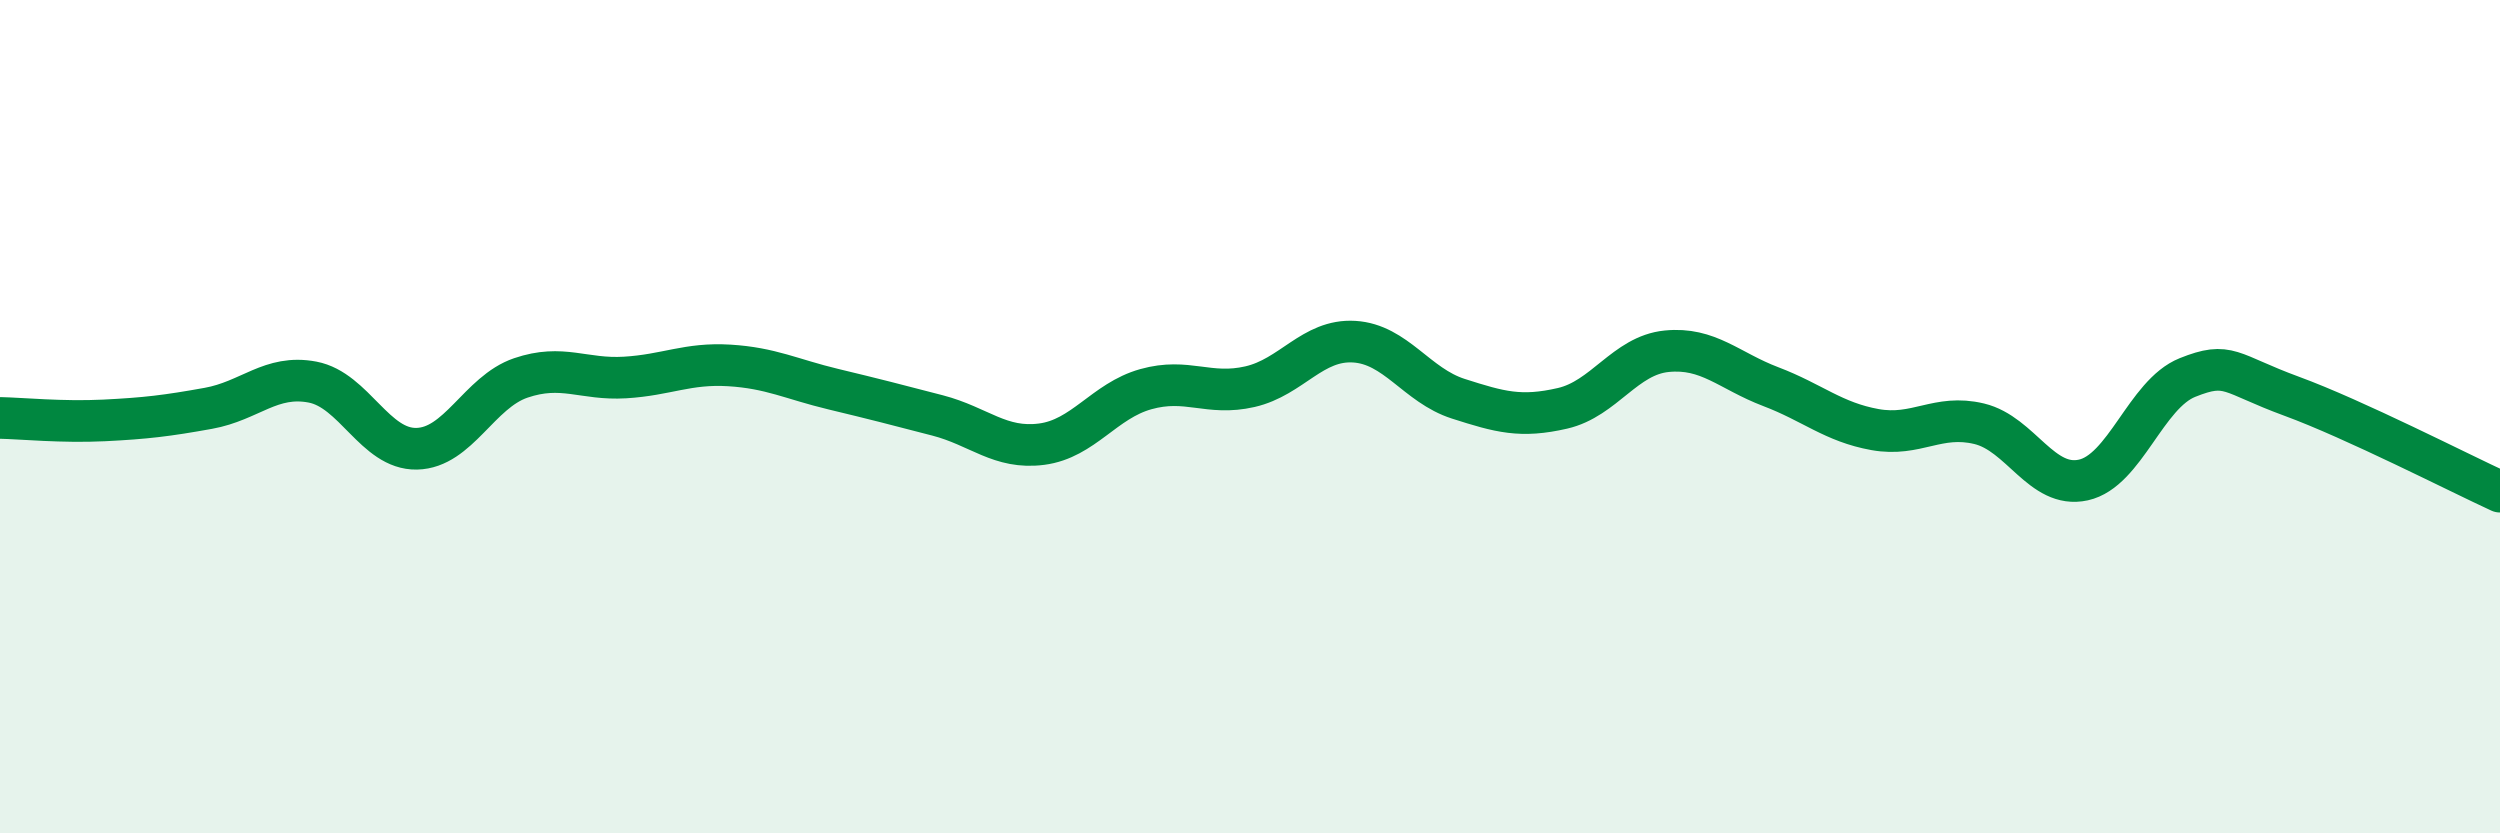
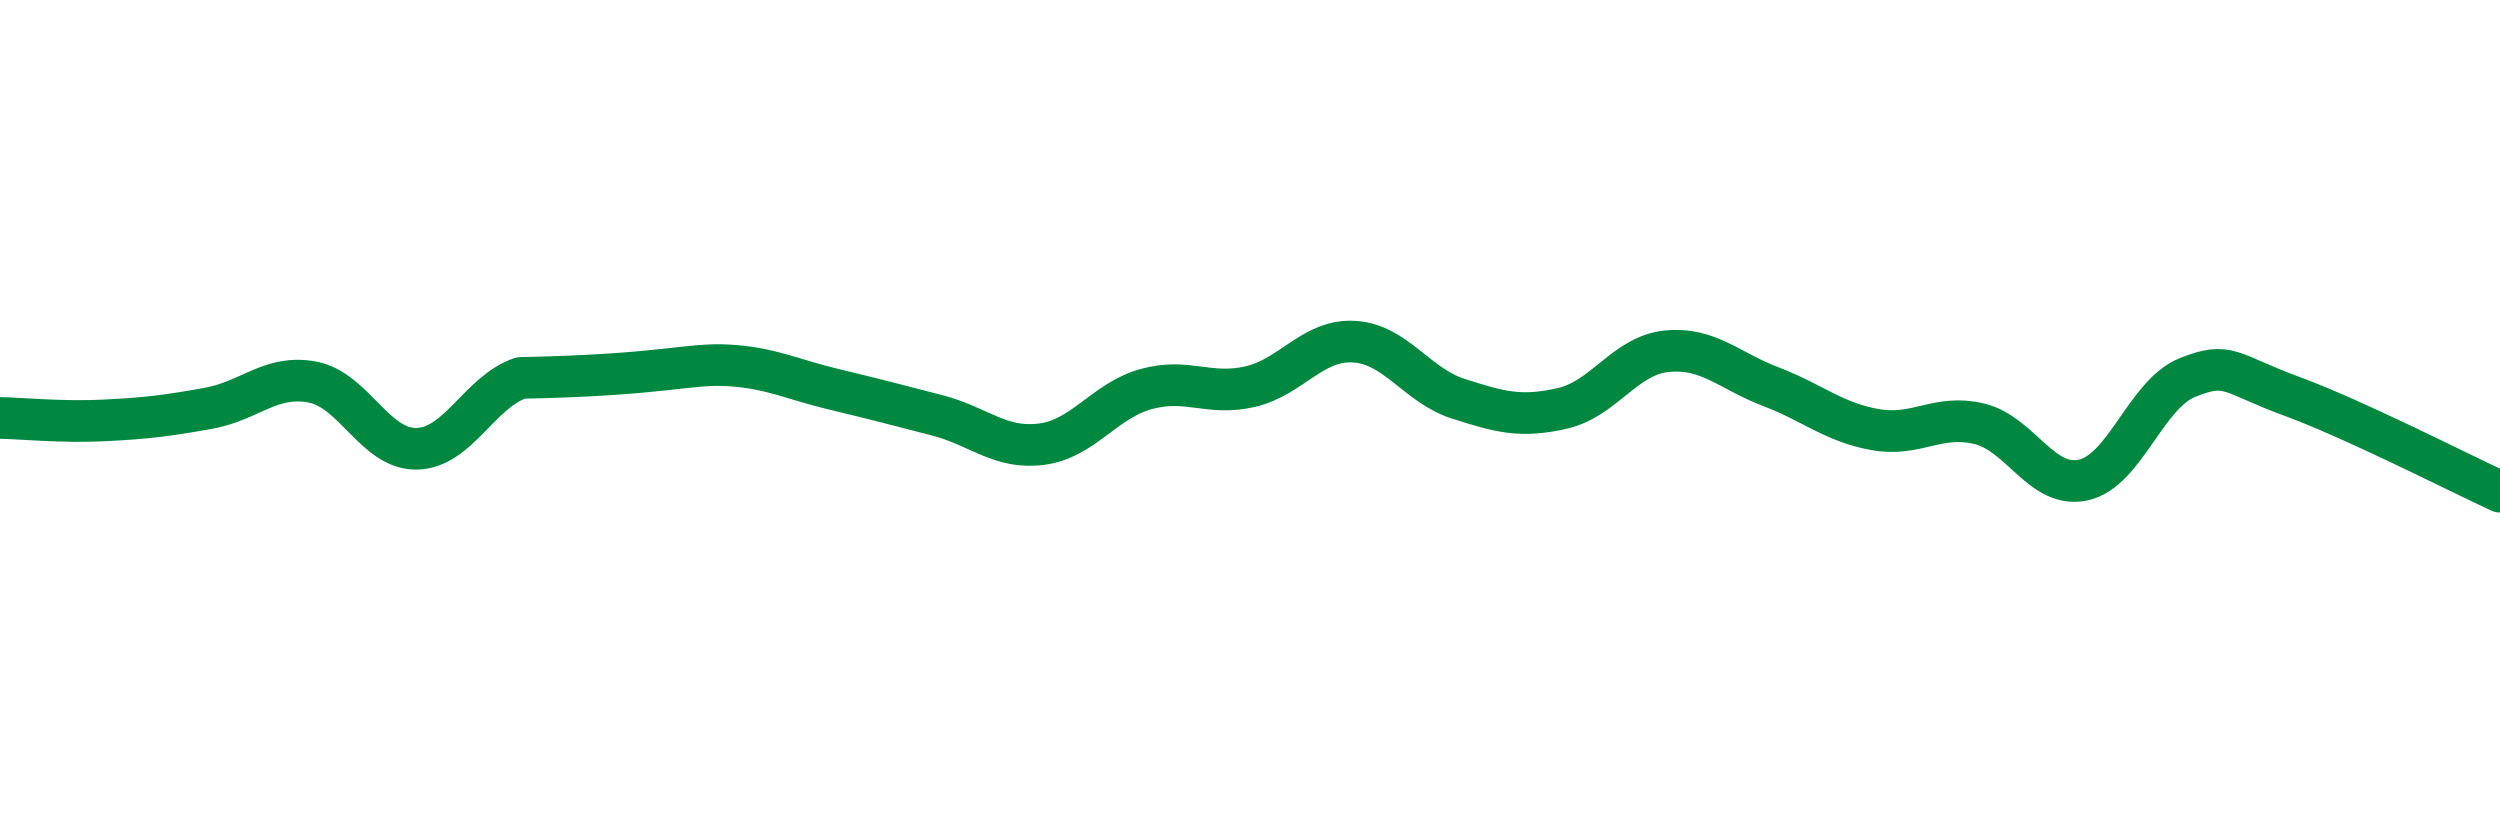
<svg xmlns="http://www.w3.org/2000/svg" width="60" height="20" viewBox="0 0 60 20">
-   <path d="M 0,10.03 C 0.5,10.04 1.5,10.14 2.5,10.09 C 3.5,10.04 4,9.98 5,9.8 C 6,9.62 6.5,8.98 7.5,9.17 C 8.5,9.36 9,10.79 10,10.77 C 11,10.75 11.5,9.41 12.5,9.07 C 13.5,8.73 14,9.12 15,9.06 C 16,9 16.5,8.71 17.5,8.77 C 18.5,8.83 19,9.1 20,9.34 C 21,9.58 21.5,9.71 22.5,9.97 C 23.5,10.23 24,10.79 25,10.66 C 26,10.53 26.5,9.62 27.5,9.34 C 28.5,9.06 29,9.51 30,9.28 C 31,9.05 31.5,8.14 32.5,8.2 C 33.5,8.26 34,9.25 35,9.57 C 36,9.89 36.5,10.03 37.5,9.8 C 38.5,9.57 39,8.53 40,8.43 C 41,8.33 41.5,8.9 42.5,9.28 C 43.5,9.66 44,10.13 45,10.31 C 46,10.49 46.5,9.93 47.5,10.17 C 48.5,10.41 49,11.74 50,11.52 C 51,11.3 51.5,9.46 52.5,9.06 C 53.5,8.66 53.5,8.96 55,9.51 C 56.5,10.06 59,11.34 60,11.8L60 20L0 20Z" fill="#008740" opacity="0.1" stroke-linecap="round" stroke-linejoin="round" />
-   <path d="M 0,10.03 C 0.5,10.04 1.5,10.14 2.5,10.09 C 3.5,10.04 4,9.98 5,9.8 C 6,9.62 6.5,8.98 7.5,9.17 C 8.5,9.36 9,10.79 10,10.77 C 11,10.75 11.5,9.41 12.5,9.07 C 13.5,8.73 14,9.12 15,9.06 C 16,9 16.5,8.71 17.5,8.77 C 18.5,8.83 19,9.1 20,9.34 C 21,9.58 21.5,9.71 22.5,9.97 C 23.5,10.23 24,10.79 25,10.66 C 26,10.53 26.5,9.62 27.5,9.34 C 28.5,9.06 29,9.51 30,9.28 C 31,9.05 31.5,8.14 32.5,8.2 C 33.5,8.26 34,9.25 35,9.57 C 36,9.89 36.5,10.03 37.5,9.8 C 38.5,9.57 39,8.53 40,8.43 C 41,8.33 41.5,8.9 42.5,9.28 C 43.5,9.66 44,10.13 45,10.31 C 46,10.49 46.5,9.93 47.5,10.17 C 48.5,10.41 49,11.74 50,11.52 C 51,11.3 51.5,9.46 52.5,9.06 C 53.5,8.66 53.5,8.96 55,9.51 C 56.5,10.06 59,11.34 60,11.8" stroke="#008740" stroke-width="1" fill="none" stroke-linecap="round" stroke-linejoin="round" />
+   <path d="M 0,10.03 C 0.5,10.04 1.5,10.14 2.5,10.09 C 3.5,10.04 4,9.98 5,9.8 C 6,9.62 6.5,8.98 7.5,9.17 C 8.5,9.36 9,10.79 10,10.77 C 11,10.75 11.5,9.41 12.5,9.07 C 16,9 16.5,8.71 17.5,8.77 C 18.5,8.83 19,9.1 20,9.34 C 21,9.58 21.5,9.71 22.5,9.97 C 23.5,10.23 24,10.79 25,10.66 C 26,10.53 26.5,9.62 27.5,9.34 C 28.5,9.06 29,9.51 30,9.28 C 31,9.05 31.5,8.14 32.5,8.2 C 33.5,8.26 34,9.25 35,9.57 C 36,9.89 36.5,10.03 37.5,9.8 C 38.5,9.57 39,8.53 40,8.43 C 41,8.33 41.5,8.9 42.5,9.28 C 43.5,9.66 44,10.13 45,10.31 C 46,10.49 46.5,9.93 47.5,10.17 C 48.5,10.41 49,11.74 50,11.52 C 51,11.3 51.5,9.46 52.5,9.06 C 53.5,8.66 53.5,8.96 55,9.51 C 56.5,10.06 59,11.34 60,11.8" stroke="#008740" stroke-width="1" fill="none" stroke-linecap="round" stroke-linejoin="round" />
</svg>